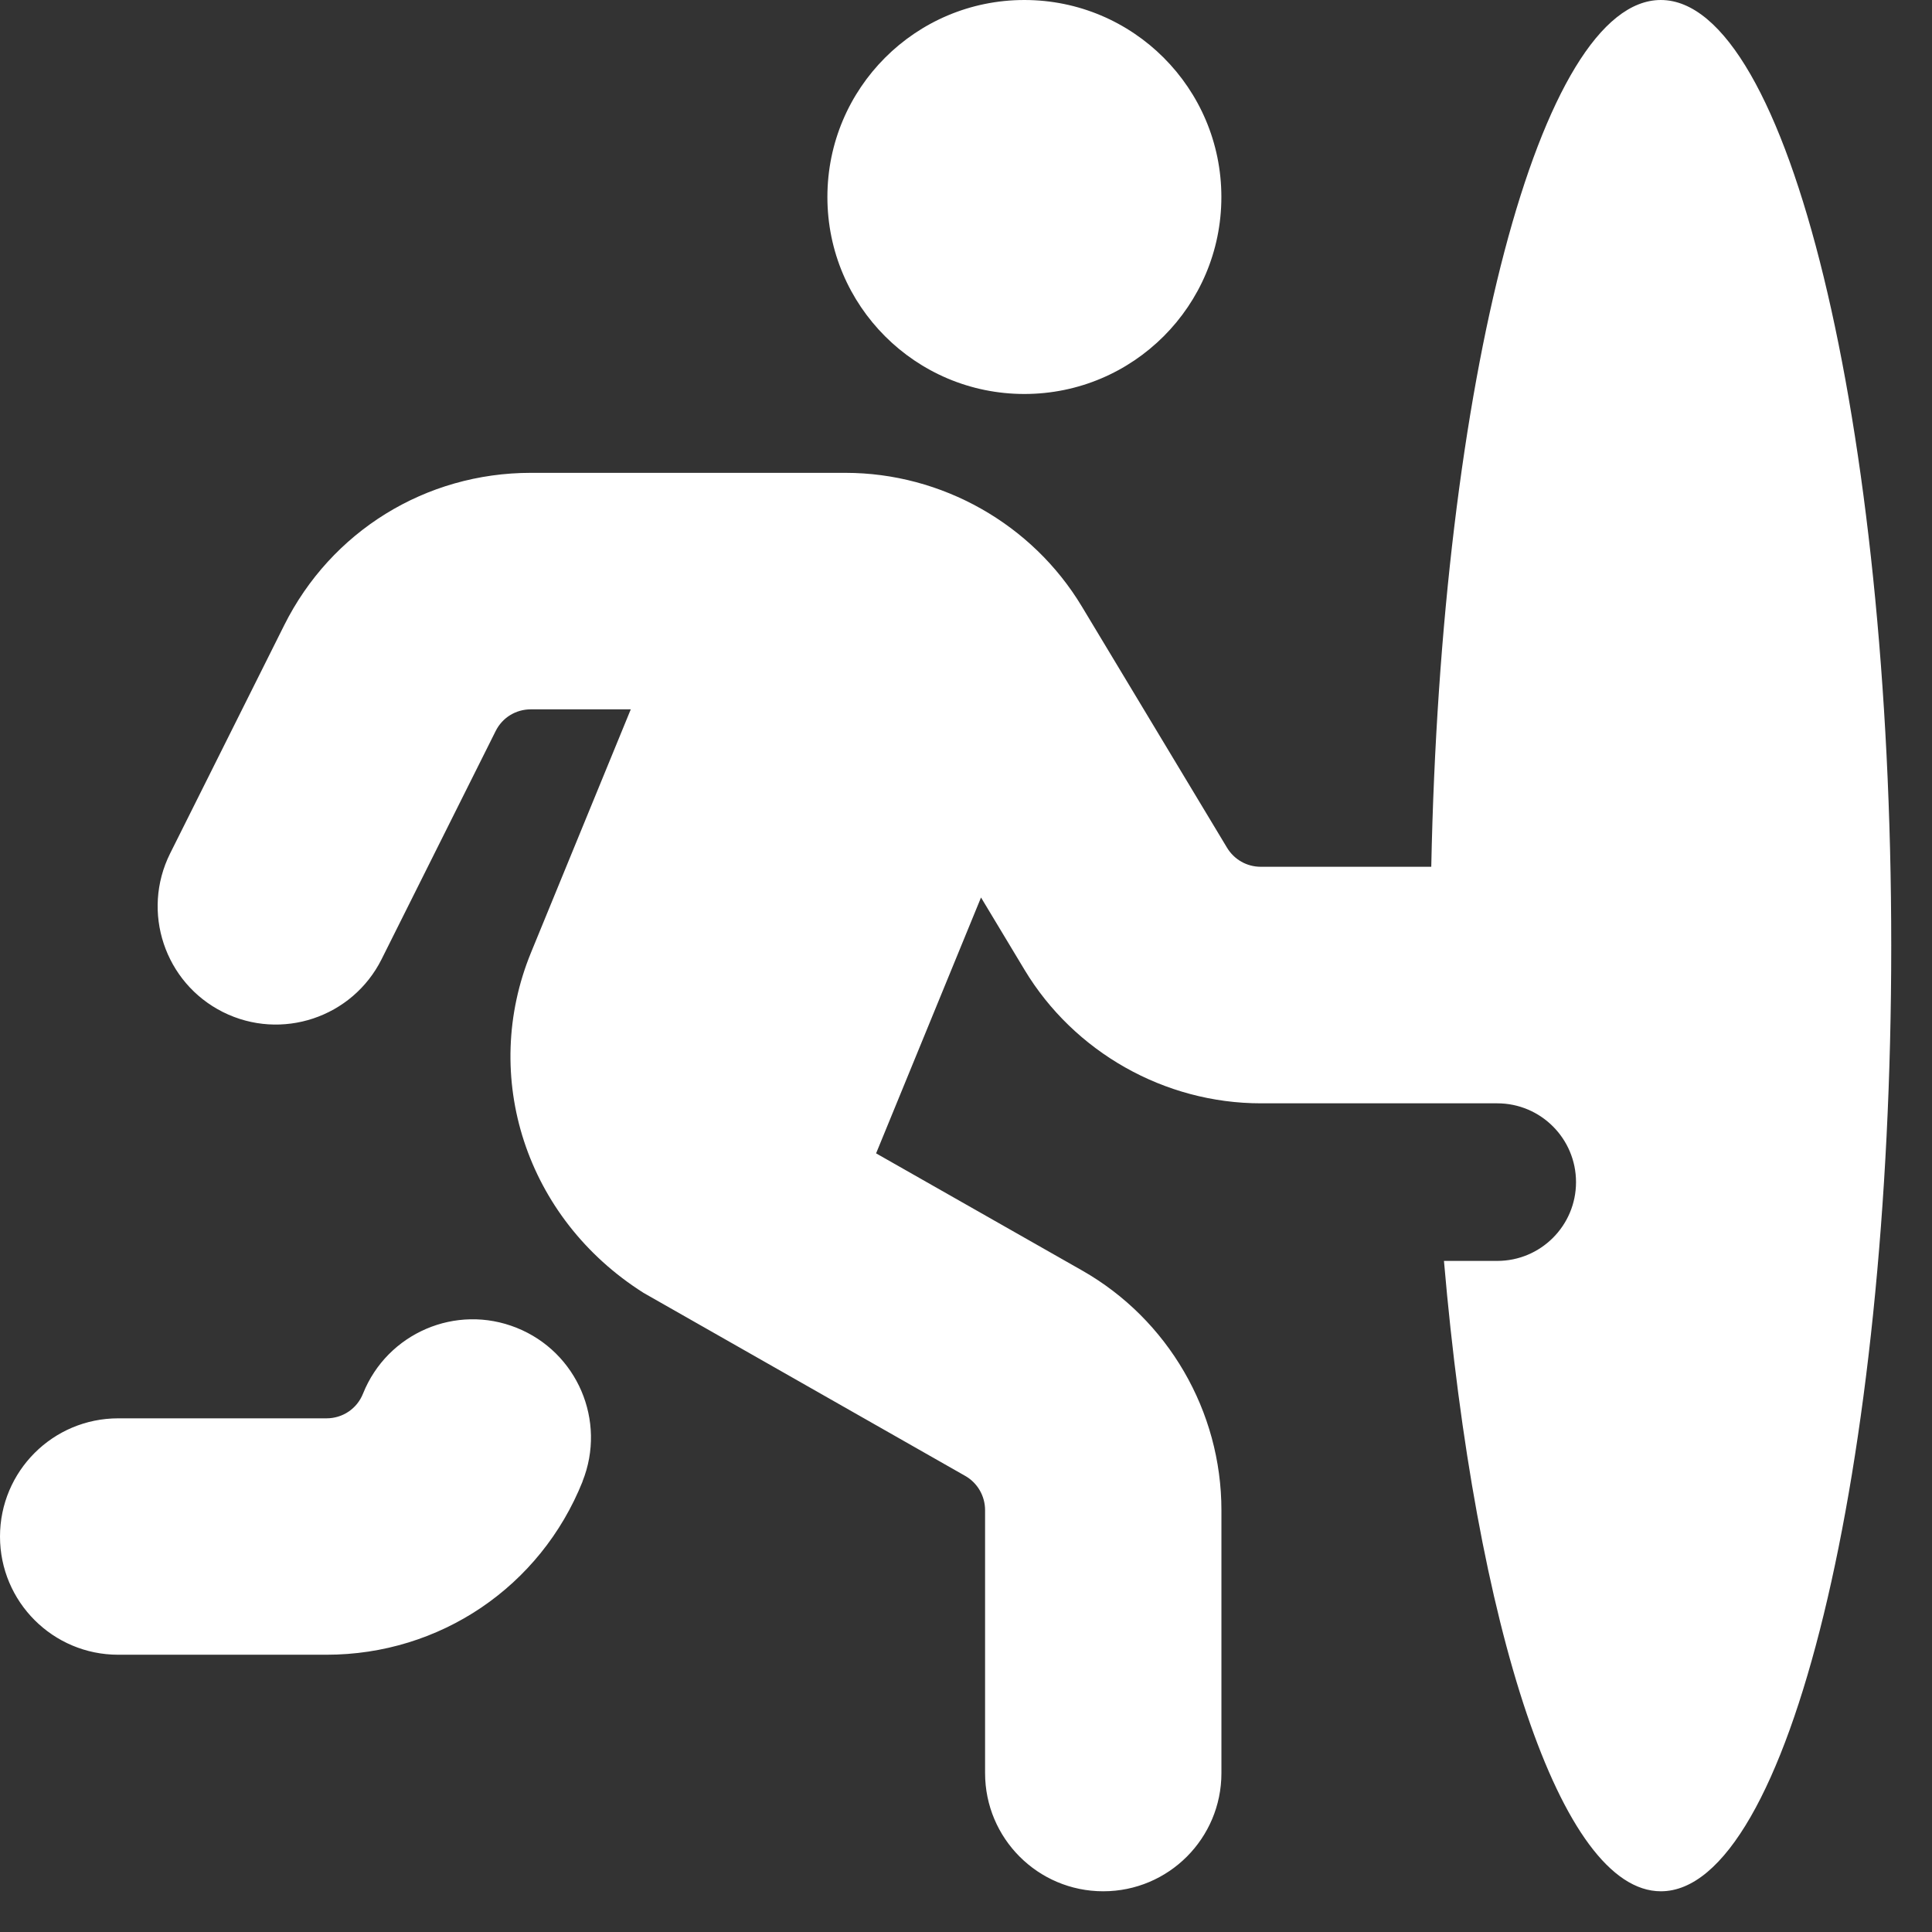
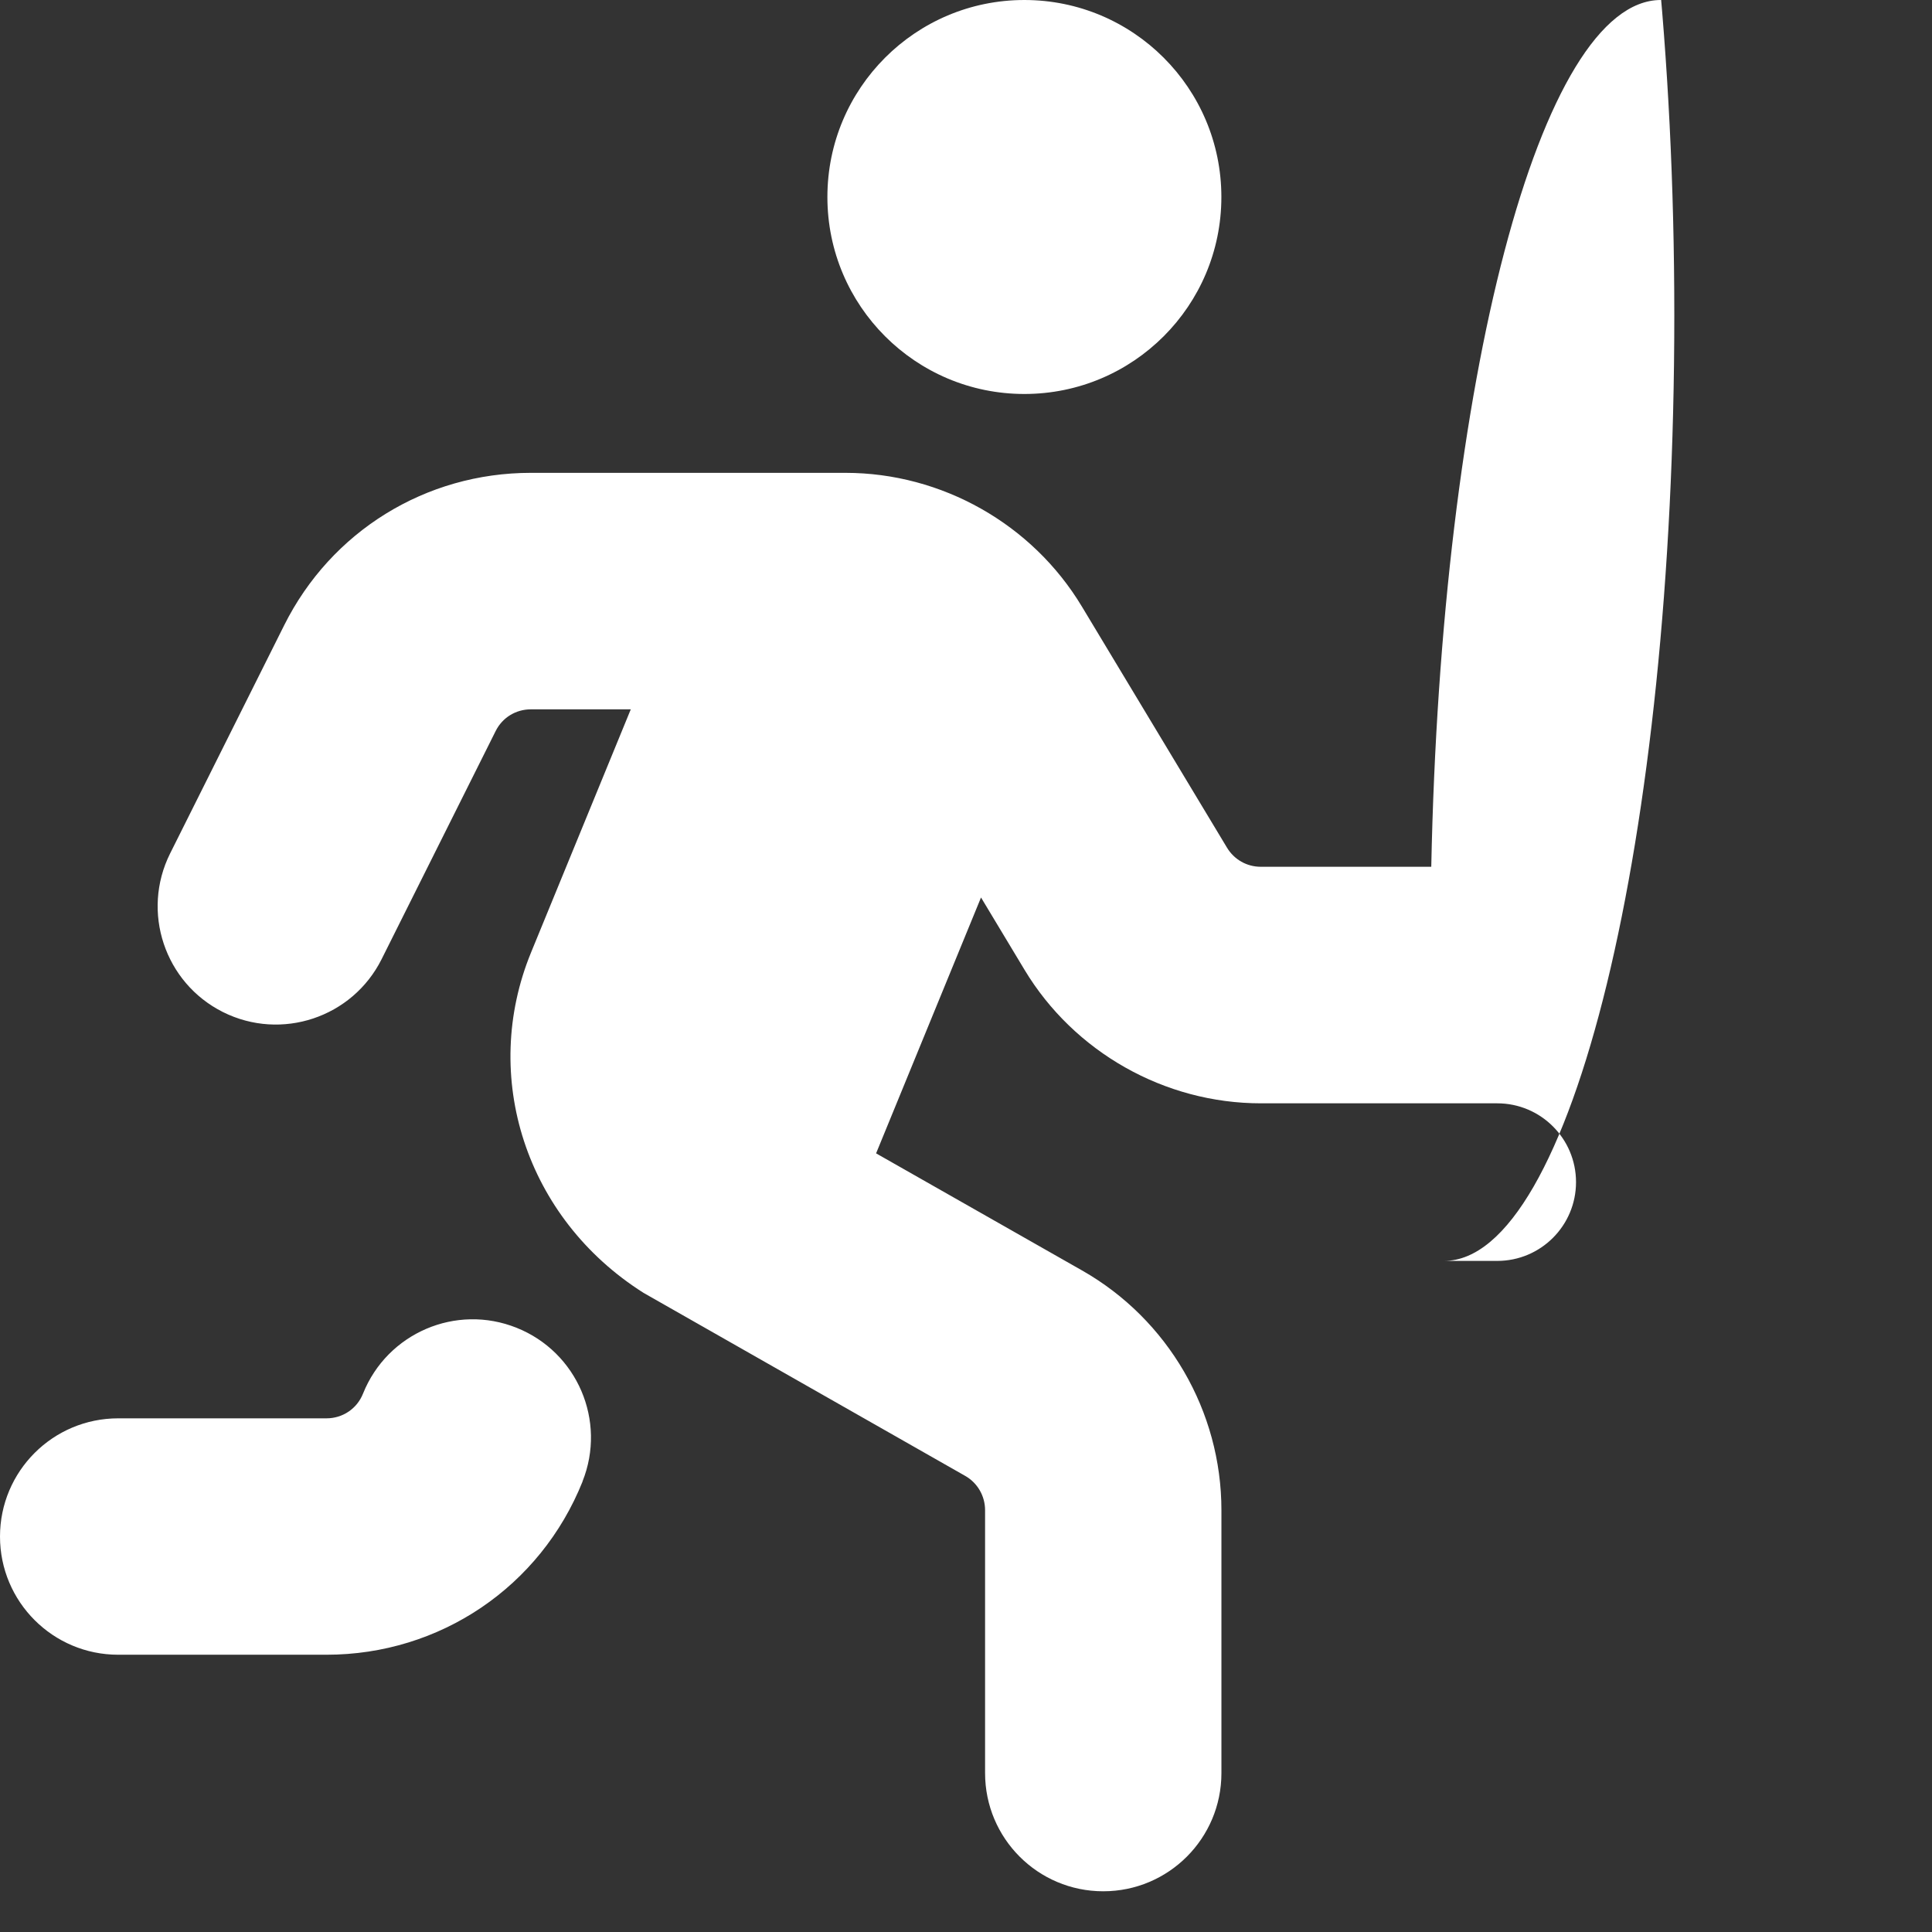
<svg xmlns="http://www.w3.org/2000/svg" width="100%" height="100%" viewBox="0 0 39 39" version="1.1" xml:space="preserve" style="fill-rule:evenodd;clip-rule:evenodd;stroke-linejoin:round;stroke-miterlimit:2;">
  <rect x="0" y="0" width="39" height="39" fill="#333333" stroke="none" />
-   <path d="M11.76,29.906c-0.851,2.125 -2.879,3.497 -5.17,3.497l-4.204,0c-1.319,0 -2.386,-1.069 -2.386,-2.386c0,-1.317 1.067,-2.386 2.386,-2.386l4.204,0c0.328,0 0.617,-0.195 0.738,-0.499c0.49,-1.223 1.877,-1.82 3.102,-1.328c1.223,0.49 1.818,1.878 1.328,3.102l0.002,-0Zm8.918,-21.953c2.197,0 3.977,-1.78 3.977,-3.976c-0,-2.197 -1.78,-3.977 -3.977,-3.977c-2.196,-0 -3.976,1.78 -3.976,3.977c-0,2.196 1.78,3.976 3.976,3.976Zm12.848,-7.953c-2.437,-0 -4.436,7.7 -4.634,17.497l-3.442,-0c-0.281,-0 -0.536,-0.145 -0.681,-0.385l-2.931,-4.87c-1.001,-1.664 -2.828,-2.697 -4.772,-2.697l-6.351,0c-2.122,0 -4.031,1.179 -4.979,3.078l-2.302,4.605c-0.588,1.179 -0.111,2.612 1.067,3.202c1.179,0.589 2.612,0.111 3.202,-1.067l2.302,-4.605c0.135,-0.272 0.407,-0.439 0.711,-0.439l2.017,-0l-2.012,4.905c-1.028,2.502 -0.111,5.369 2.271,6.875l6.492,3.694c0.248,0.141 0.401,0.405 0.401,0.692l-0,5.307c-0,1.318 1.067,2.386 2.385,2.386c1.319,0 2.386,-1.068 2.386,-2.386l0,-5.307c0,-1.998 -1.078,-3.853 -2.813,-4.839l-4.158,-2.364l2.118,-5.165l0.878,1.459c1.001,1.664 2.829,2.696 4.771,2.696l4.772,0c0.878,0 1.59,0.713 1.59,1.591c0,0.878 -0.712,1.59 -1.59,1.59l-1.076,0c0.64,7.41 2.356,12.725 4.379,12.725c2.568,0 4.65,-8.546 4.65,-19.087c-0,-10.541 -2.084,-19.091 -4.651,-19.091Z" style="fill:#fff;fill-rule:nonzero;" />
+   <path d="M11.76,29.906c-0.851,2.125 -2.879,3.497 -5.17,3.497l-4.204,0c-1.319,0 -2.386,-1.069 -2.386,-2.386c0,-1.317 1.067,-2.386 2.386,-2.386l4.204,0c0.328,0 0.617,-0.195 0.738,-0.499c0.49,-1.223 1.877,-1.82 3.102,-1.328c1.223,0.49 1.818,1.878 1.328,3.102l0.002,-0Zm8.918,-21.953c2.197,0 3.977,-1.78 3.977,-3.976c-0,-2.197 -1.78,-3.977 -3.977,-3.977c-2.196,-0 -3.976,1.78 -3.976,3.977c-0,2.196 1.78,3.976 3.976,3.976Zm12.848,-7.953c-2.437,-0 -4.436,7.7 -4.634,17.497l-3.442,-0c-0.281,-0 -0.536,-0.145 -0.681,-0.385l-2.931,-4.87c-1.001,-1.664 -2.828,-2.697 -4.772,-2.697l-6.351,0c-2.122,0 -4.031,1.179 -4.979,3.078l-2.302,4.605c-0.588,1.179 -0.111,2.612 1.067,3.202c1.179,0.589 2.612,0.111 3.202,-1.067l2.302,-4.605c0.135,-0.272 0.407,-0.439 0.711,-0.439l2.017,-0l-2.012,4.905c-1.028,2.502 -0.111,5.369 2.271,6.875l6.492,3.694c0.248,0.141 0.401,0.405 0.401,0.692l-0,5.307c-0,1.318 1.067,2.386 2.385,2.386c1.319,0 2.386,-1.068 2.386,-2.386l0,-5.307c0,-1.998 -1.078,-3.853 -2.813,-4.839l-4.158,-2.364l2.118,-5.165l0.878,1.459c1.001,1.664 2.829,2.696 4.771,2.696l4.772,0c0.878,0 1.59,0.713 1.59,1.591c0,0.878 -0.712,1.59 -1.59,1.59l-1.076,0c2.568,0 4.65,-8.546 4.65,-19.087c-0,-10.541 -2.084,-19.091 -4.651,-19.091Z" style="fill:#fff;fill-rule:nonzero;" />
</svg>